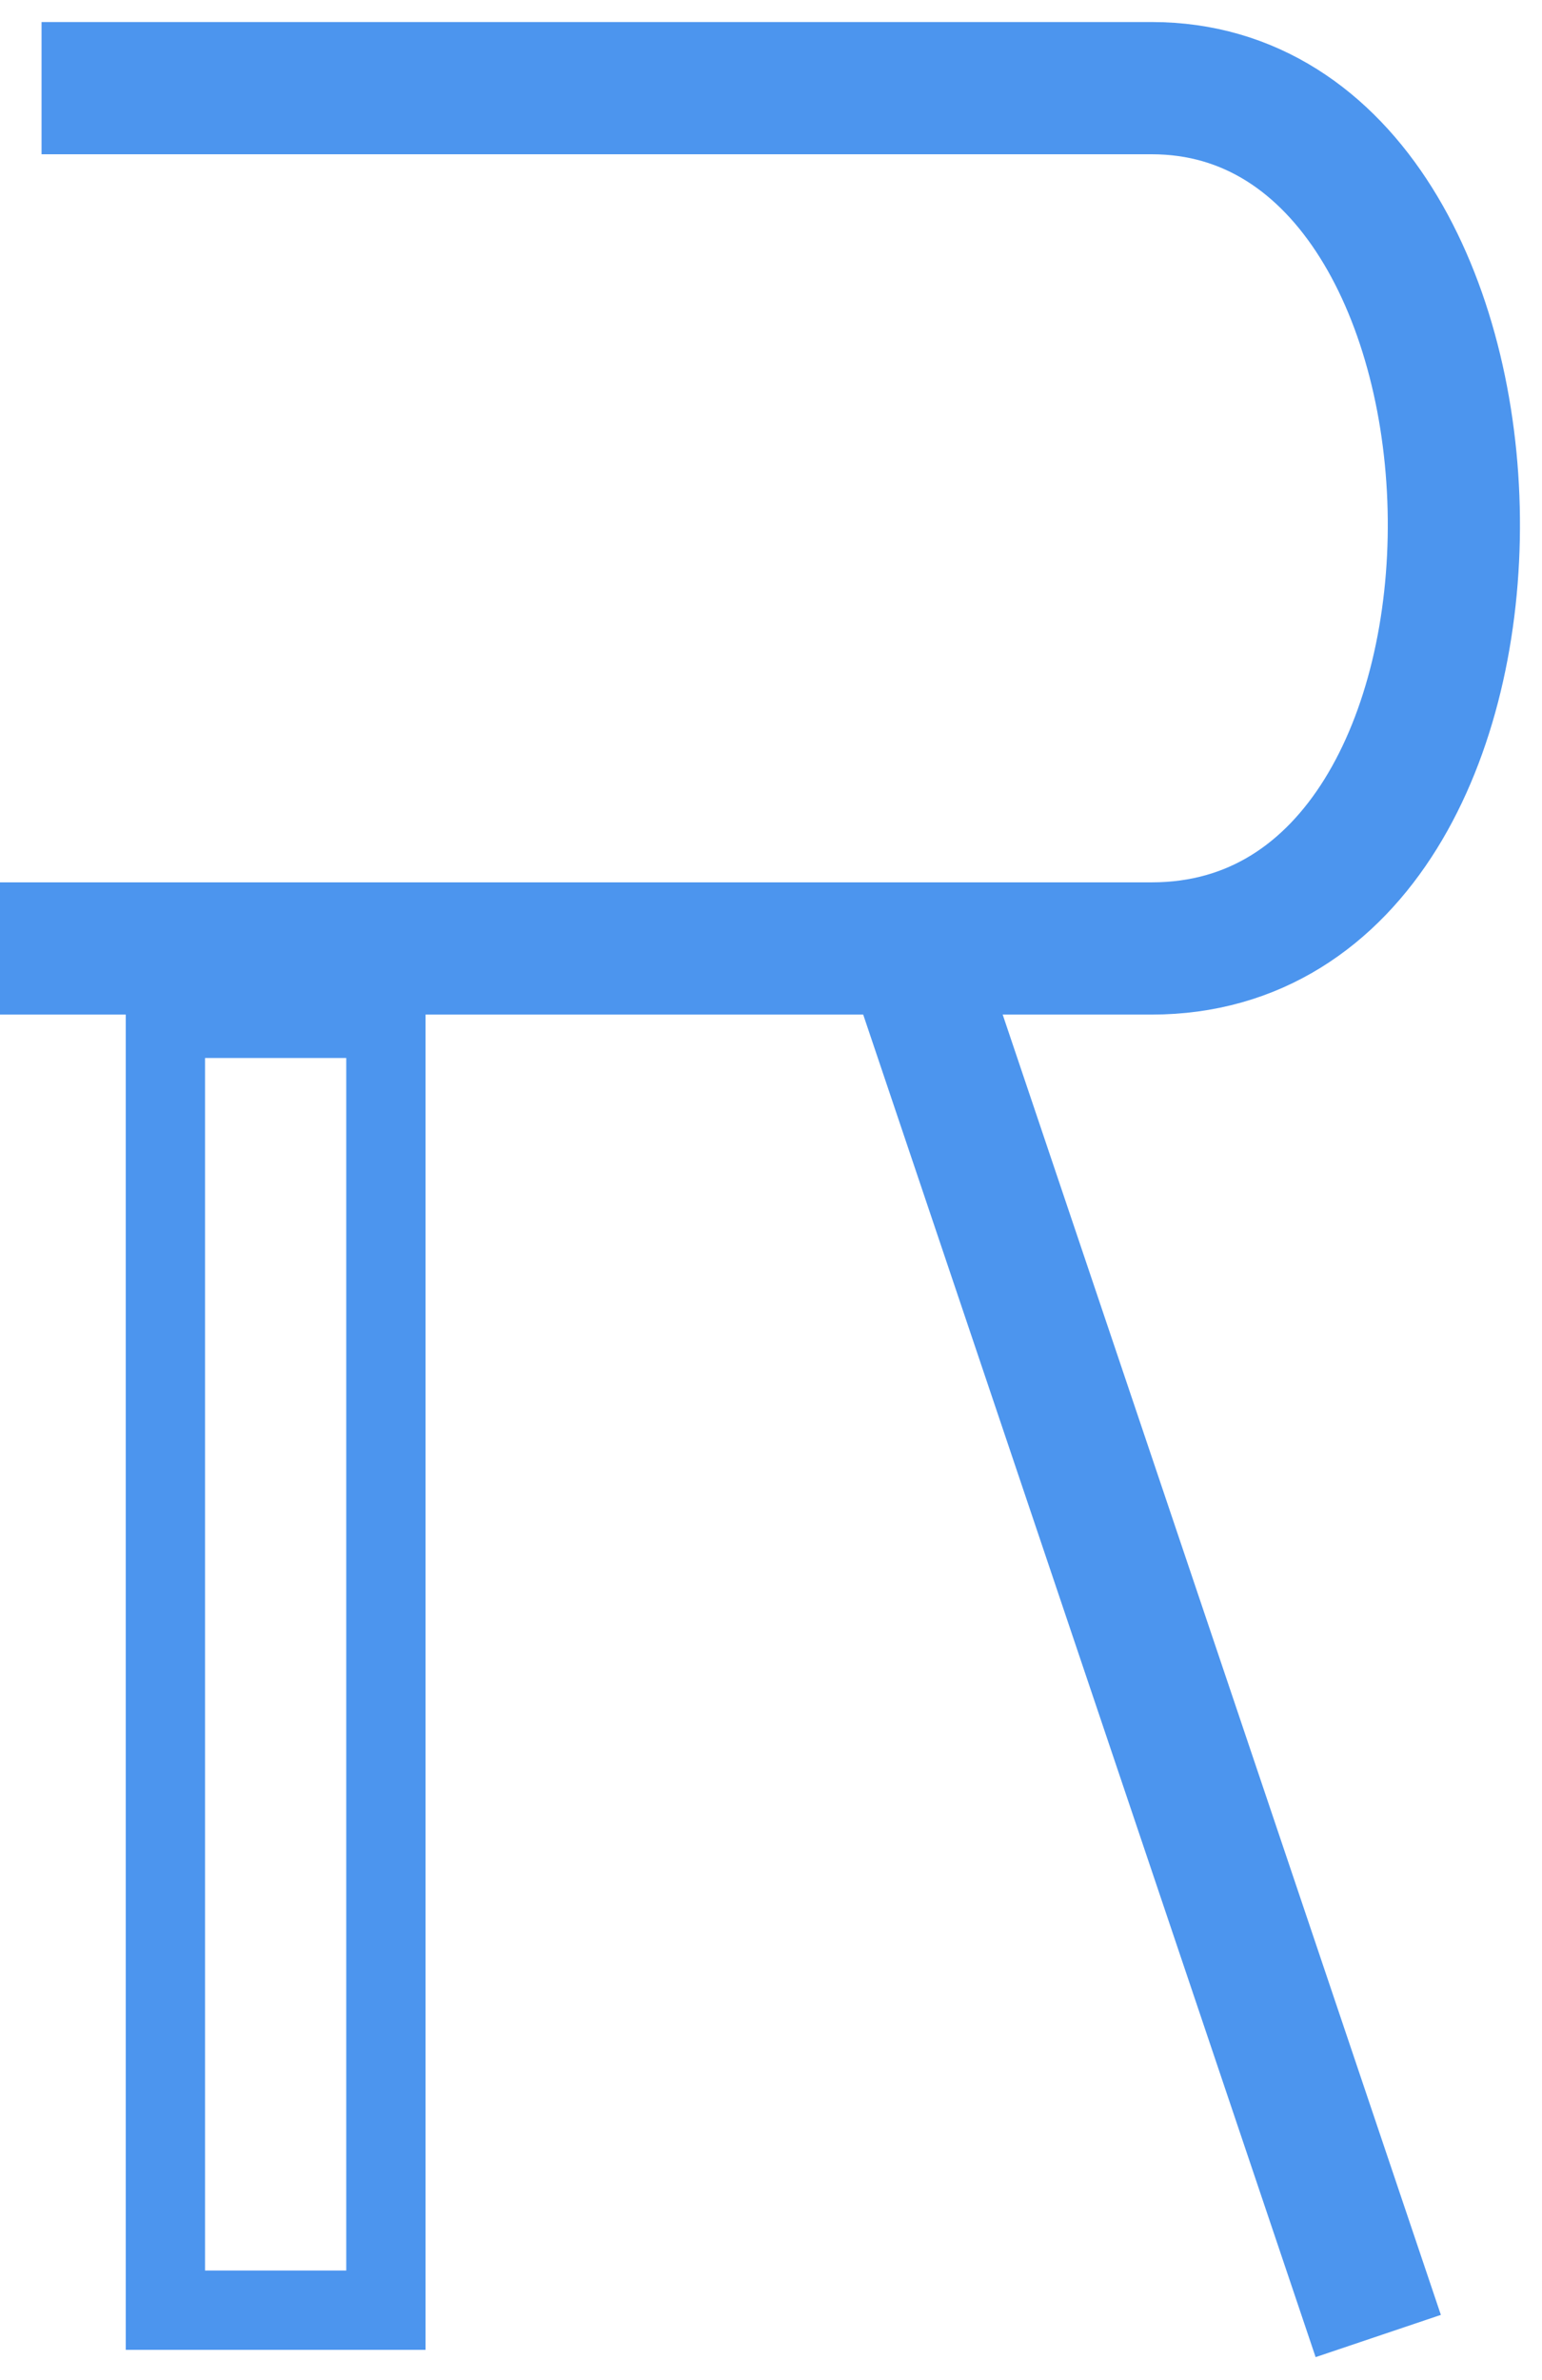
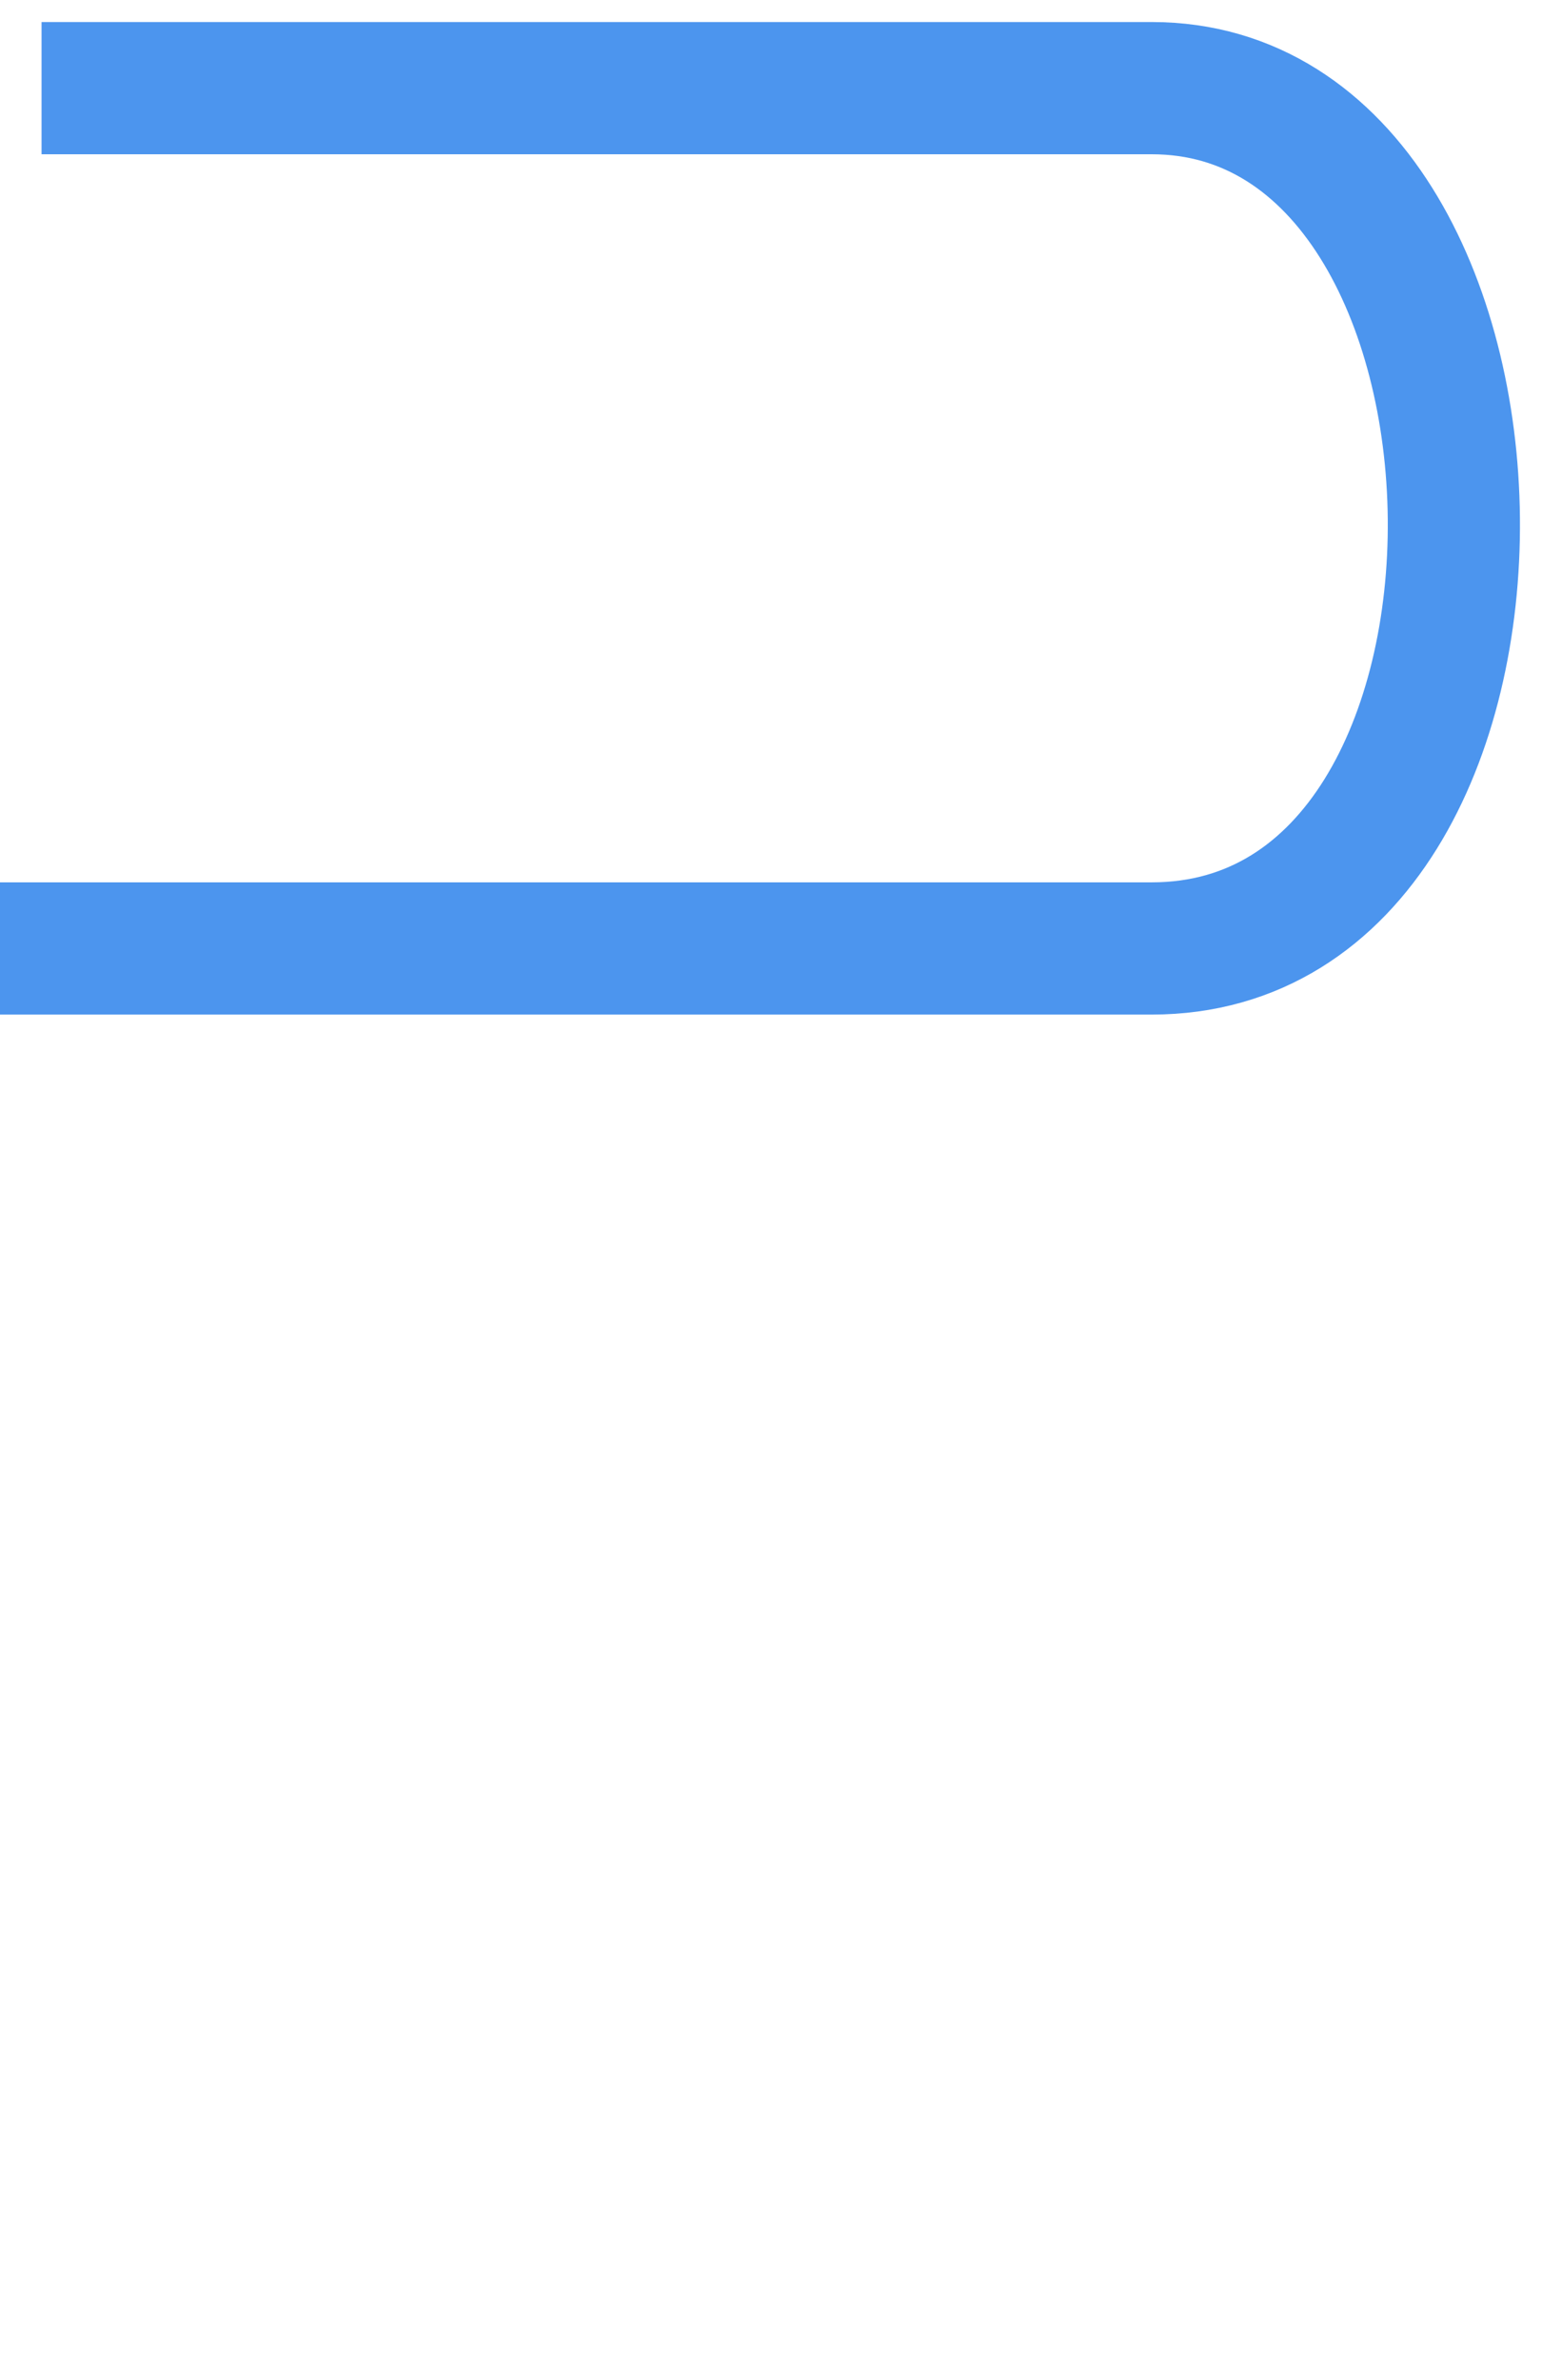
<svg xmlns="http://www.w3.org/2000/svg" width="35" height="54" viewBox="0 0 35 54" fill="none">
-   <path d="M8.759 23.104H3.754V52.414H8.759V23.104Z" stroke="#4C95EE" stroke-width="1.8" />
  <path d="M0 21.519H26.14C35.472 21.519 35.099 2 26.14 2C17.181 2 5.609 2 0.943 2" stroke="#4C95EE" stroke-width="3" />
-   <path d="M20.67 21.519L31.283 53" stroke="#4C95EE" stroke-width="3" />
</svg>